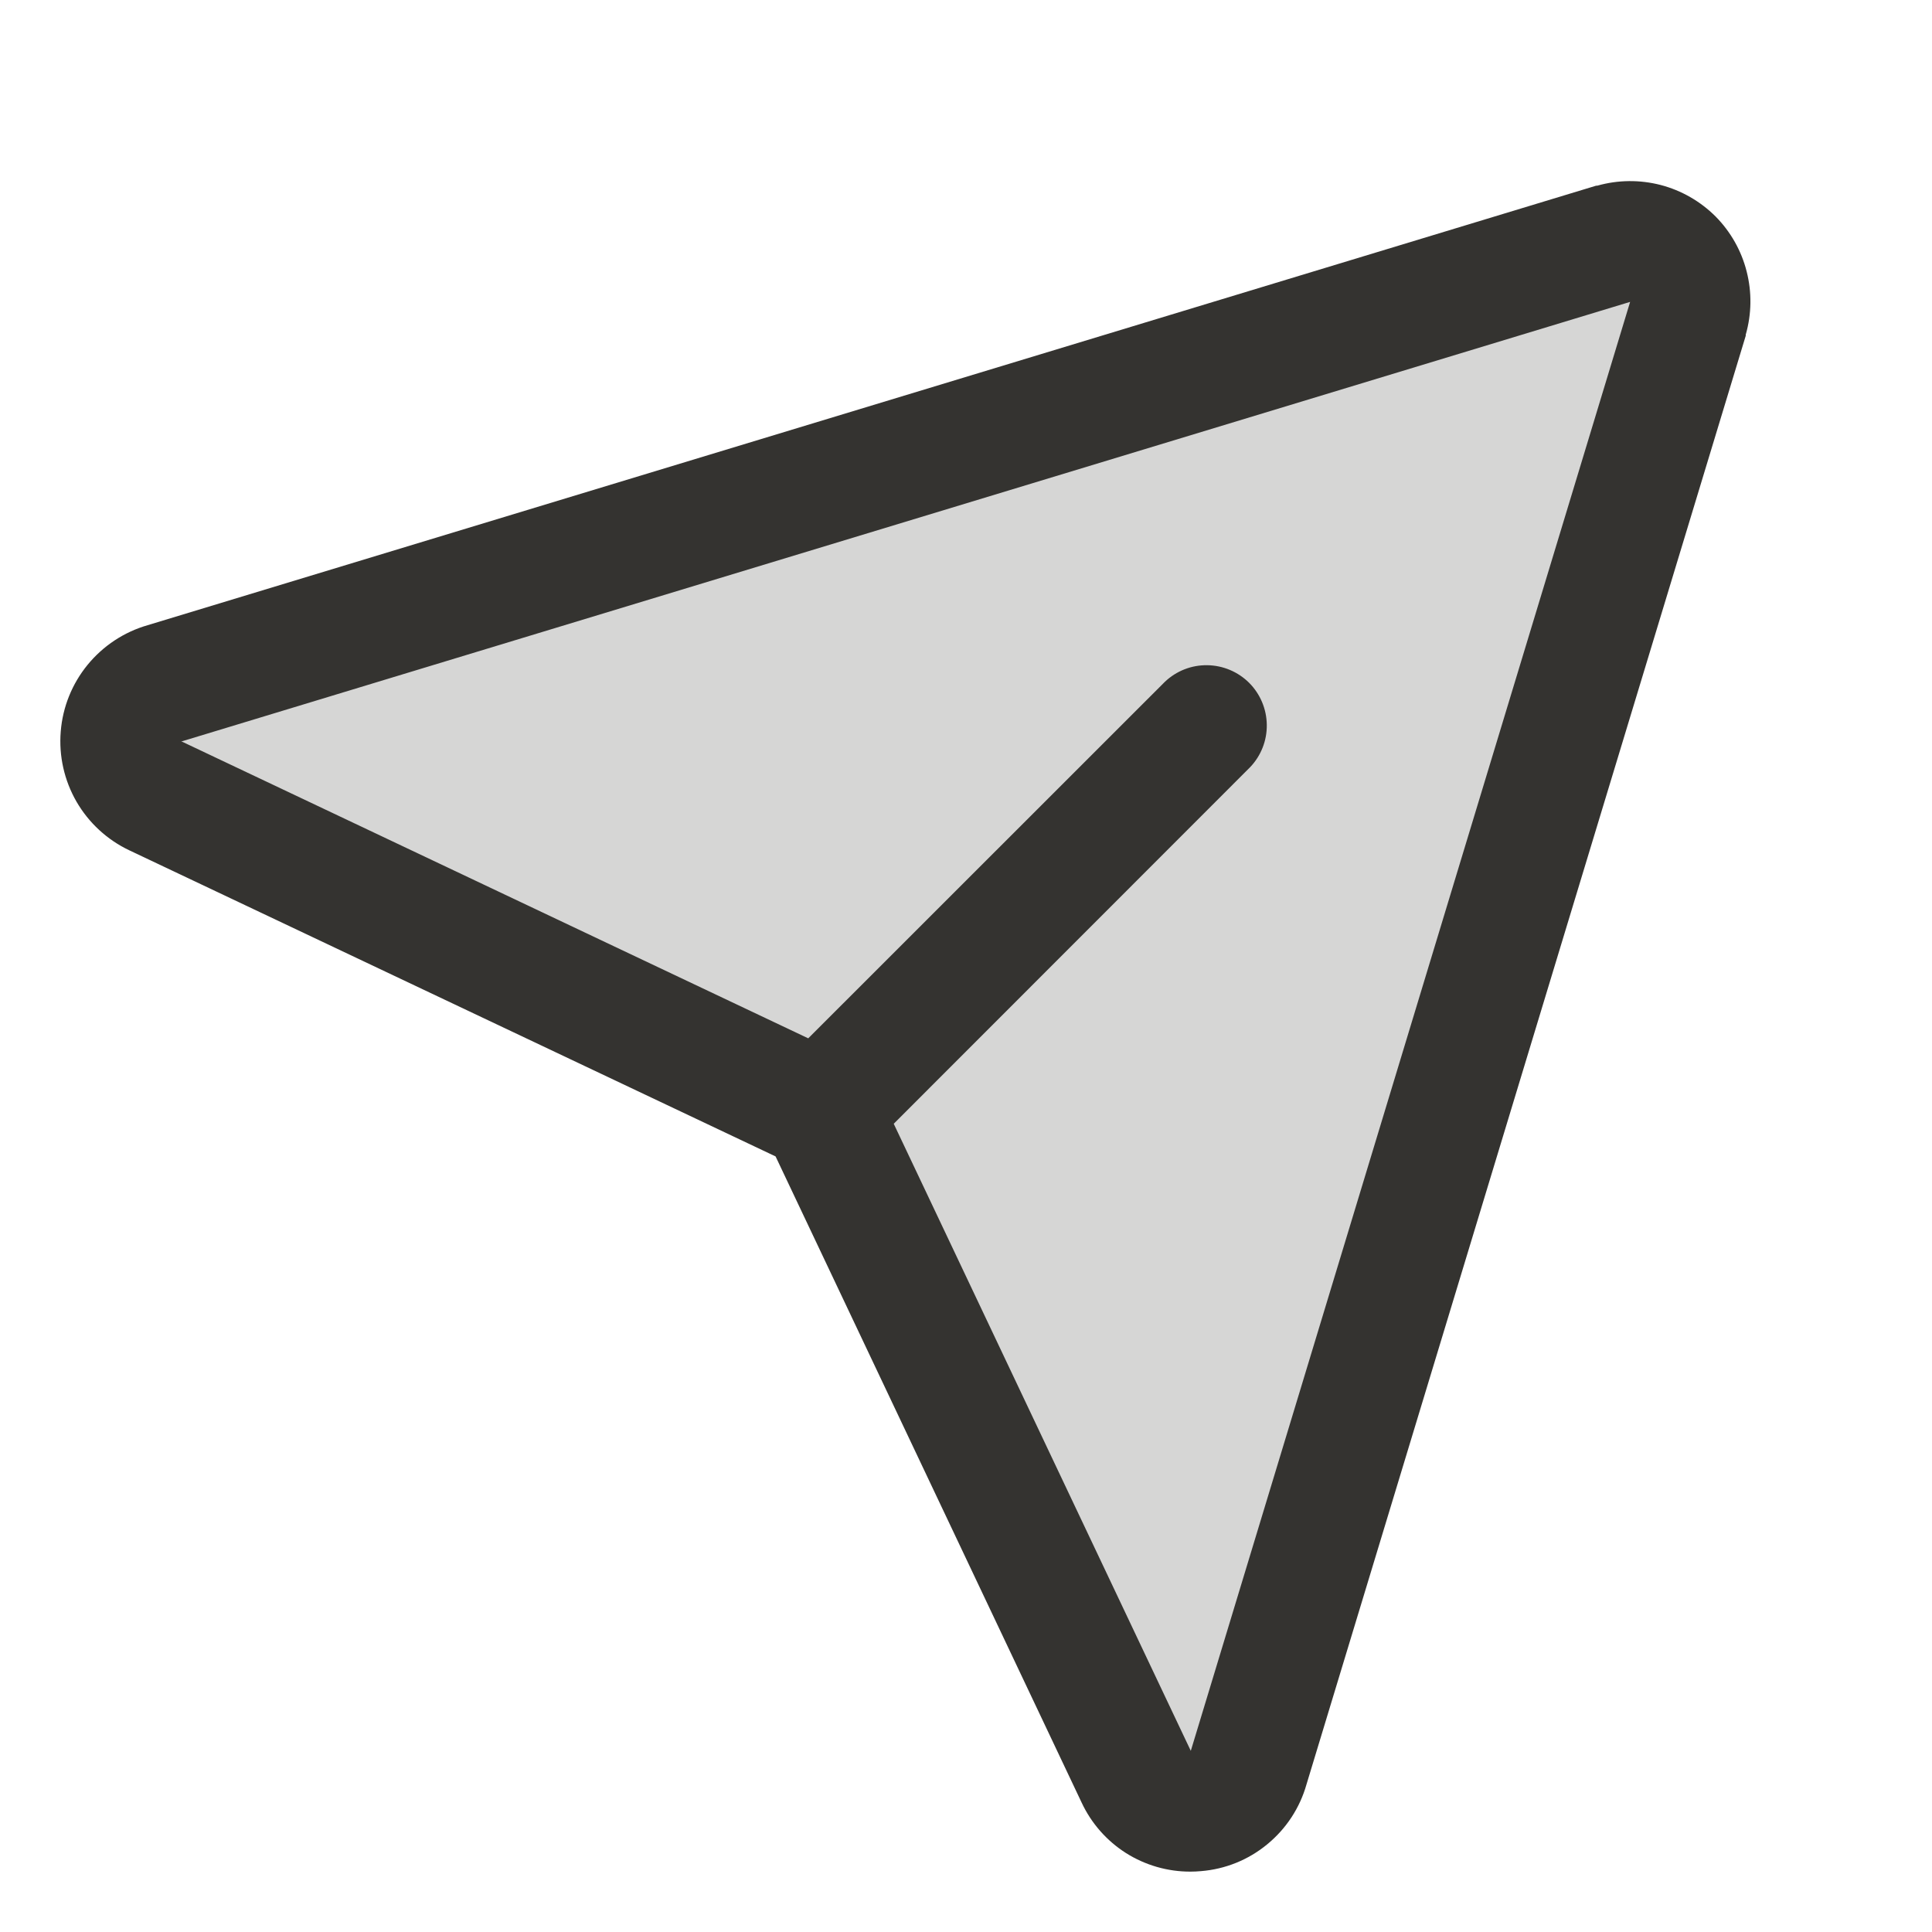
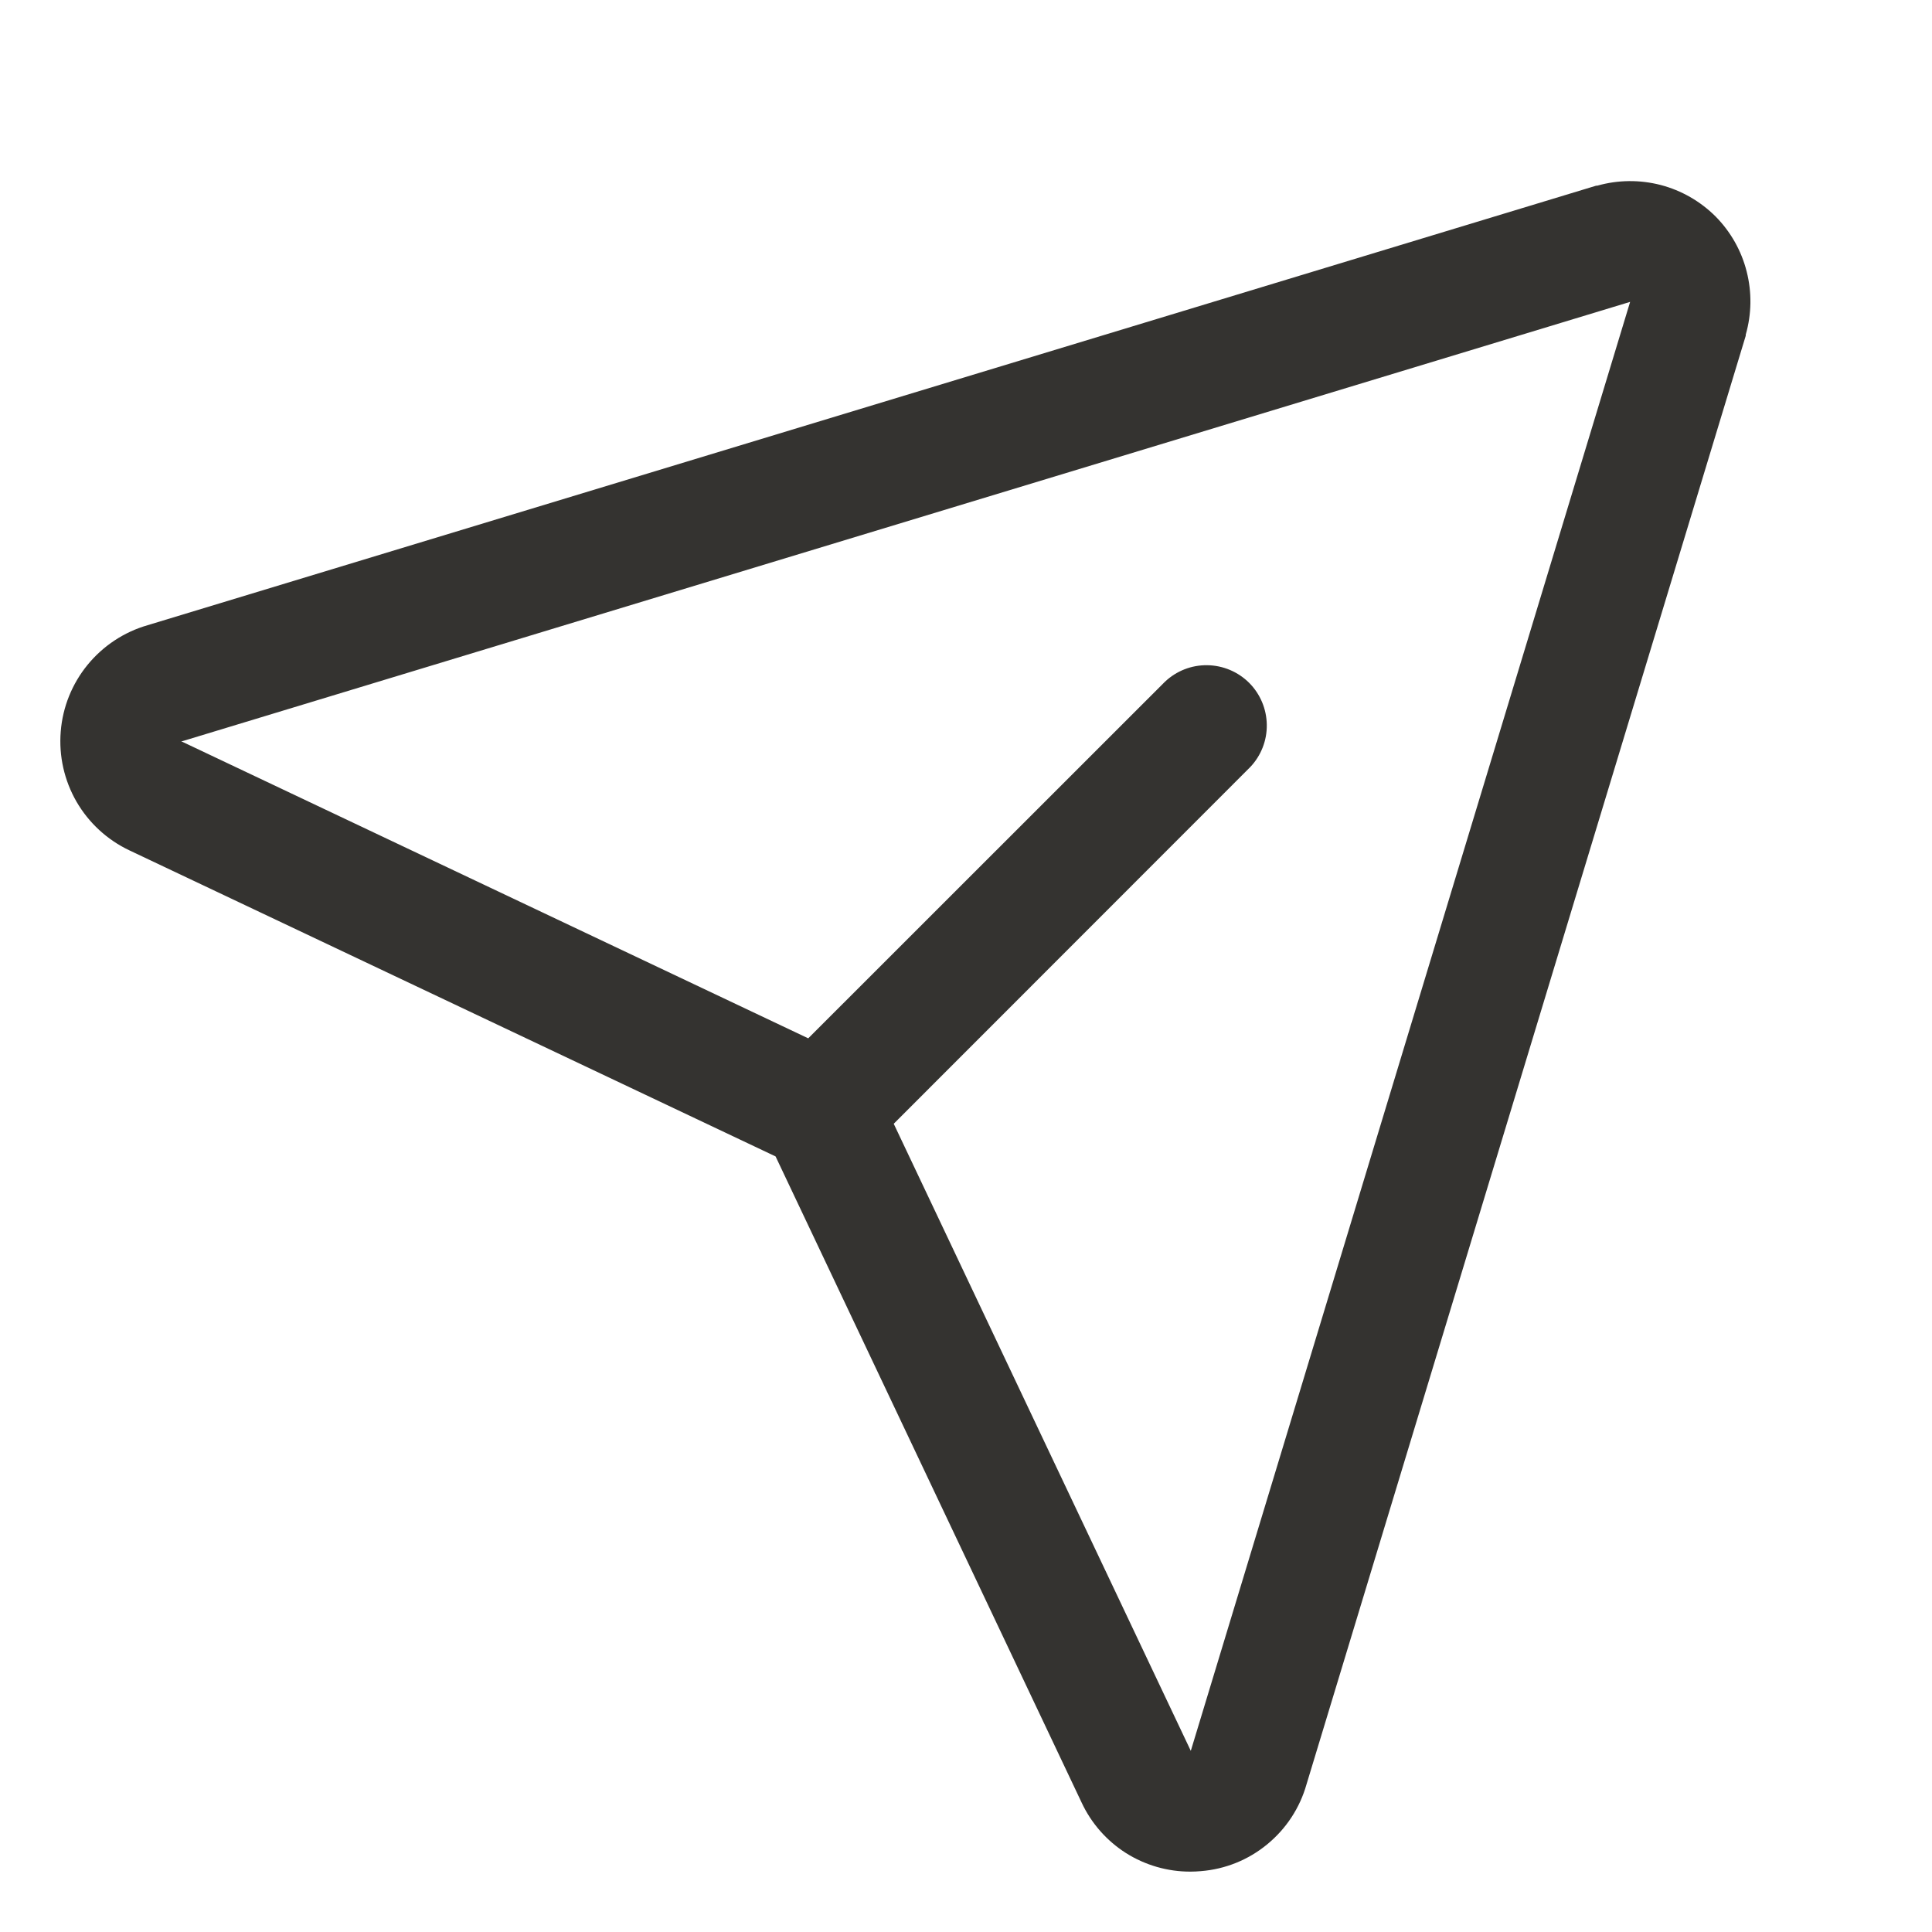
<svg xmlns="http://www.w3.org/2000/svg" width="32" height="32" viewBox="0 0 32 32" fill="none">
-   <path opacity="0.2" d="M27.961 5.272L20.684 29.273C20.628 29.468 20.514 29.642 20.357 29.771C20.201 29.901 20.008 29.979 19.805 29.996C19.603 30.013 19.4 29.968 19.224 29.866C19.047 29.765 18.906 29.612 18.819 29.429L13.75 18.726C13.651 18.518 13.483 18.35 13.275 18.251L2.572 13.181C2.389 13.094 2.236 12.953 2.135 12.777C2.034 12.6 1.989 12.397 2.006 12.195C2.022 11.992 2.101 11.8 2.23 11.643C2.359 11.486 2.533 11.372 2.729 11.316L26.729 4.039C26.9 3.991 27.08 3.989 27.252 4.034C27.424 4.079 27.581 4.169 27.706 4.295C27.832 4.421 27.921 4.577 27.966 4.749C28.011 4.921 28.009 5.102 27.961 5.272Z" fill="#343330" />
  <path d="M28.415 3.585C28.163 3.334 27.85 3.154 27.506 3.064C27.161 2.975 26.8 2.978 26.457 3.075H26.439L2.446 10.355C2.056 10.467 1.709 10.696 1.451 11.011C1.194 11.325 1.038 11.71 1.006 12.116C0.973 12.521 1.064 12.926 1.267 13.278C1.471 13.63 1.776 13.911 2.144 14.085L12.846 19.154L17.915 29.856C18.075 30.199 18.33 30.489 18.649 30.692C18.969 30.894 19.339 31.001 19.718 31C19.775 31 19.832 30.997 19.89 30.992C20.294 30.96 20.678 30.805 20.99 30.547C21.303 30.29 21.53 29.944 21.64 29.554L28.915 5.561C28.915 5.555 28.915 5.549 28.915 5.543C29.013 5.201 29.018 4.84 28.93 4.496C28.843 4.152 28.665 3.838 28.415 3.585ZM19.729 28.981L19.723 28.999L14.803 18.613L20.707 12.706C20.887 12.517 20.986 12.265 20.982 12.005C20.979 11.744 20.874 11.495 20.69 11.31C20.505 11.126 20.256 11.021 19.995 11.018C19.735 11.014 19.483 11.113 19.294 11.293L13.387 17.198L3 12.277H3.018L27 5L19.729 28.981Z" fill="#343330" />
</svg>